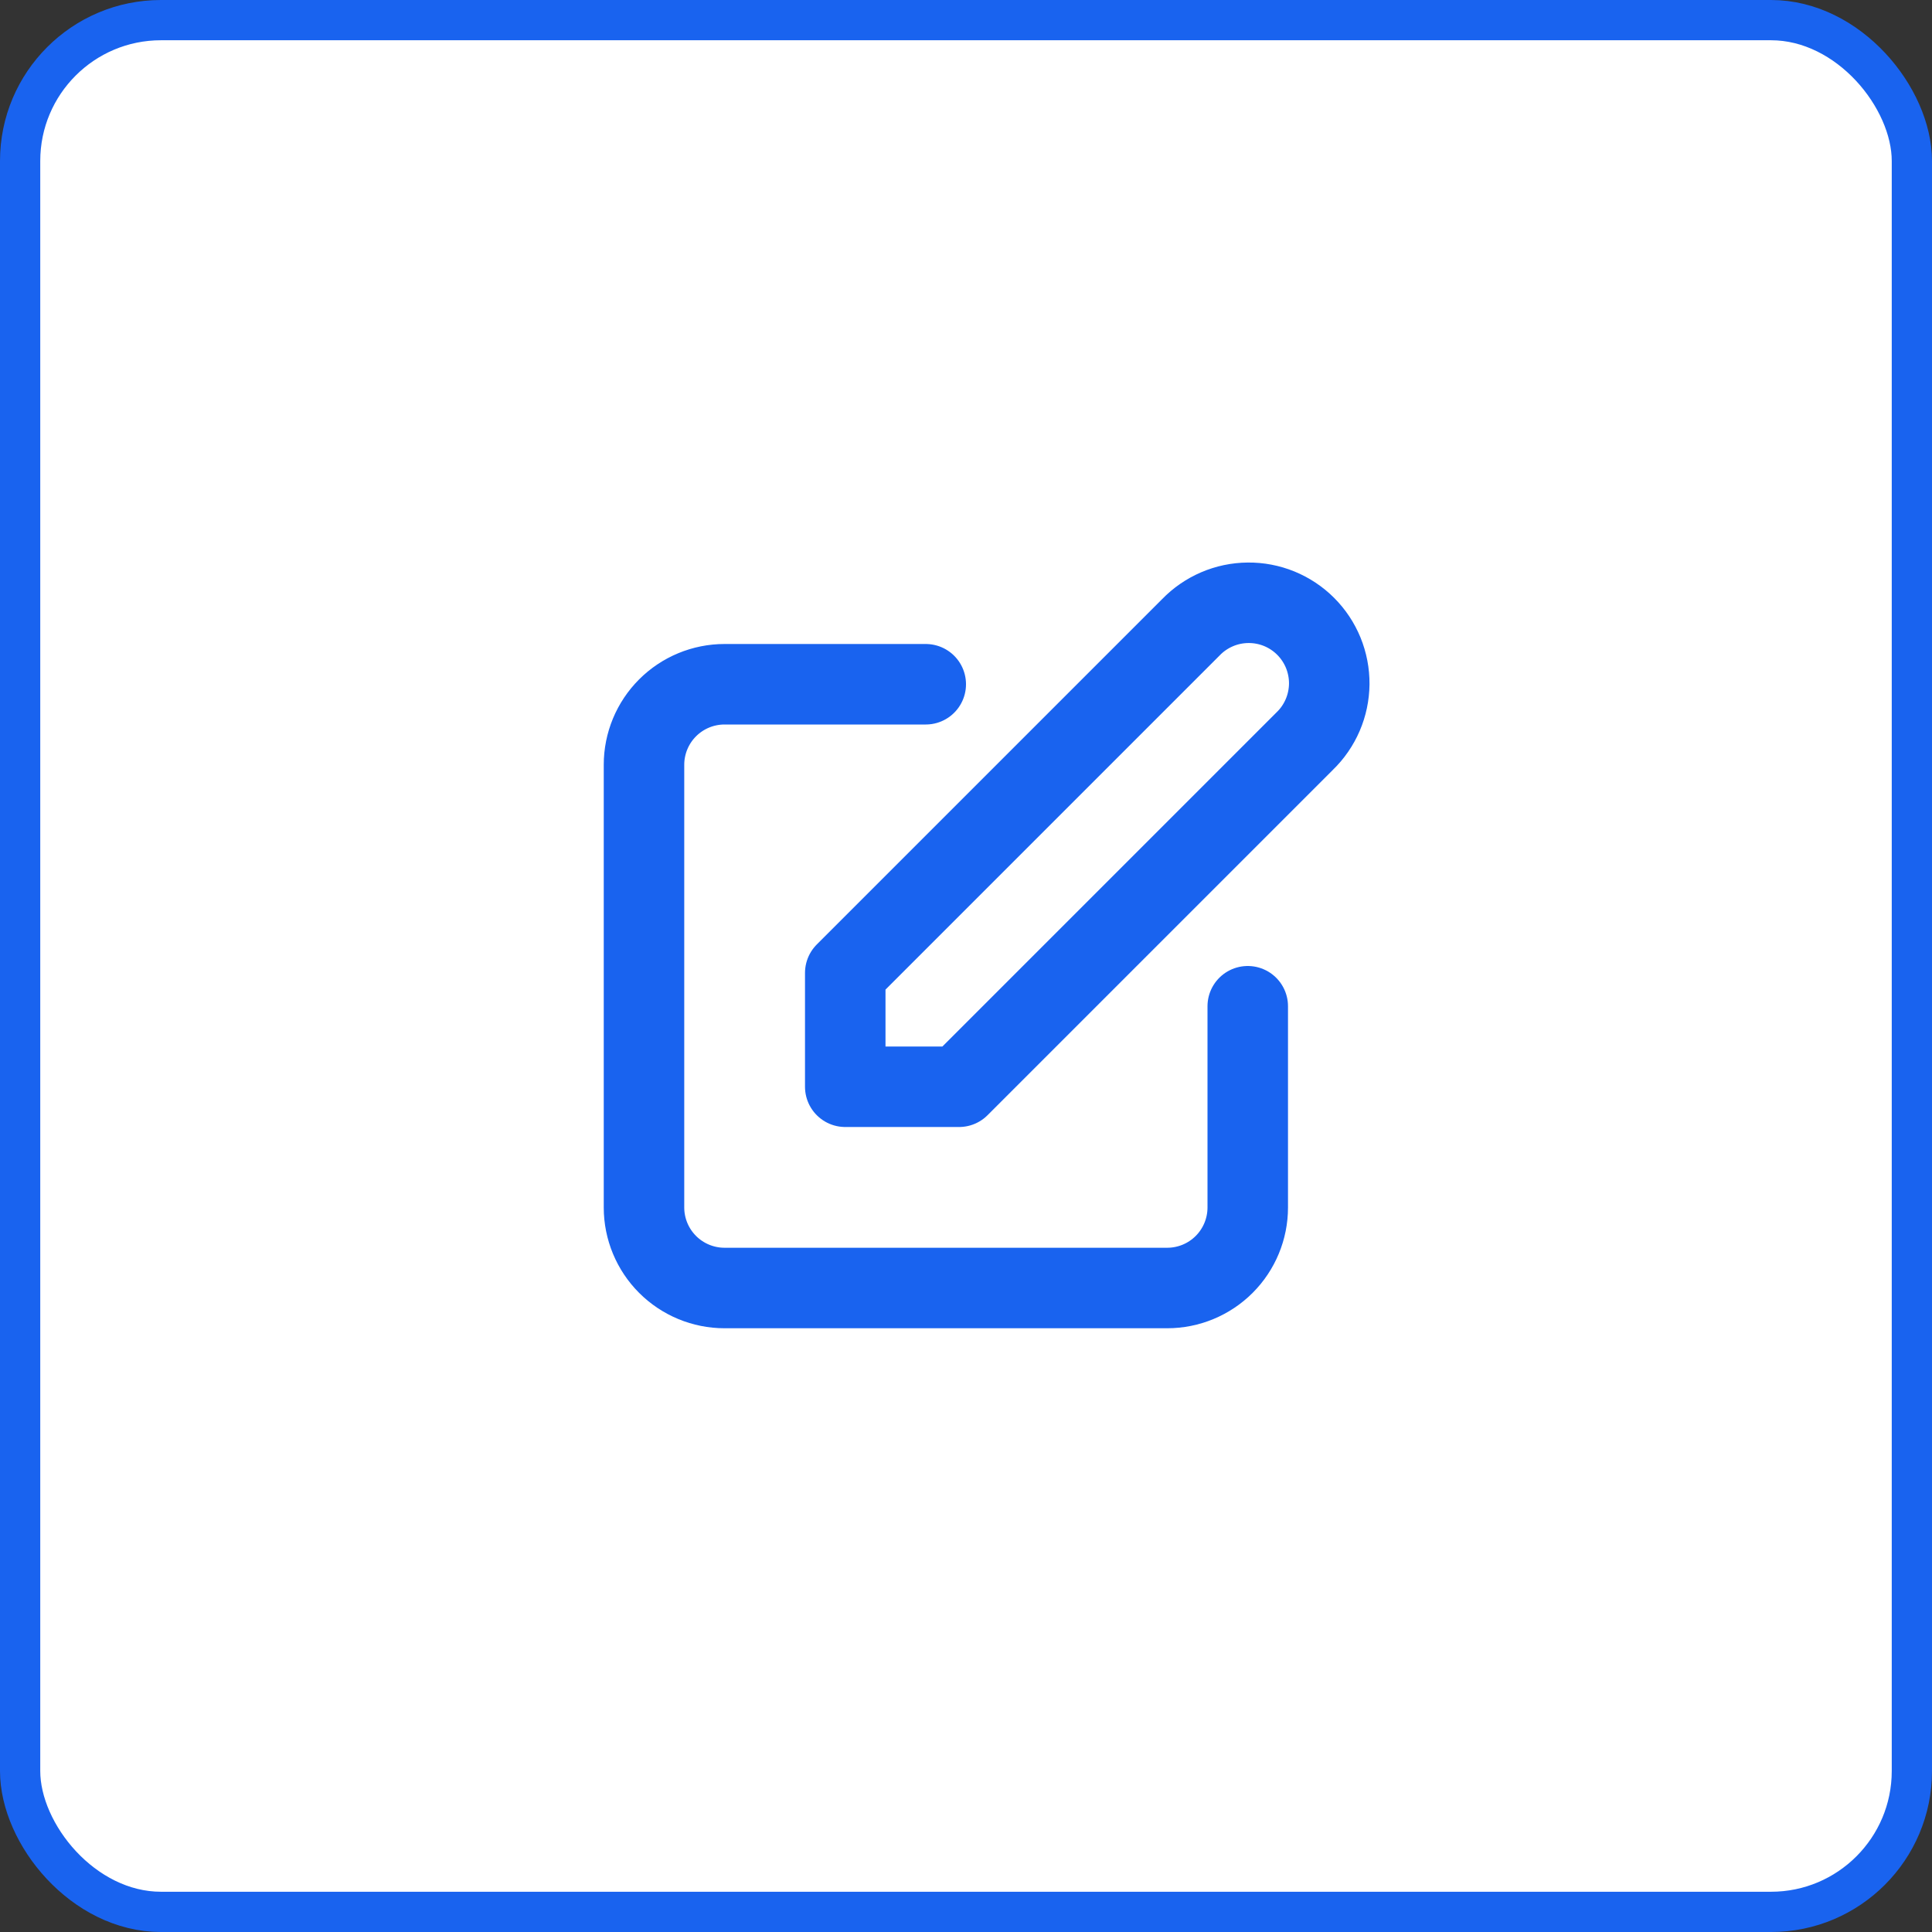
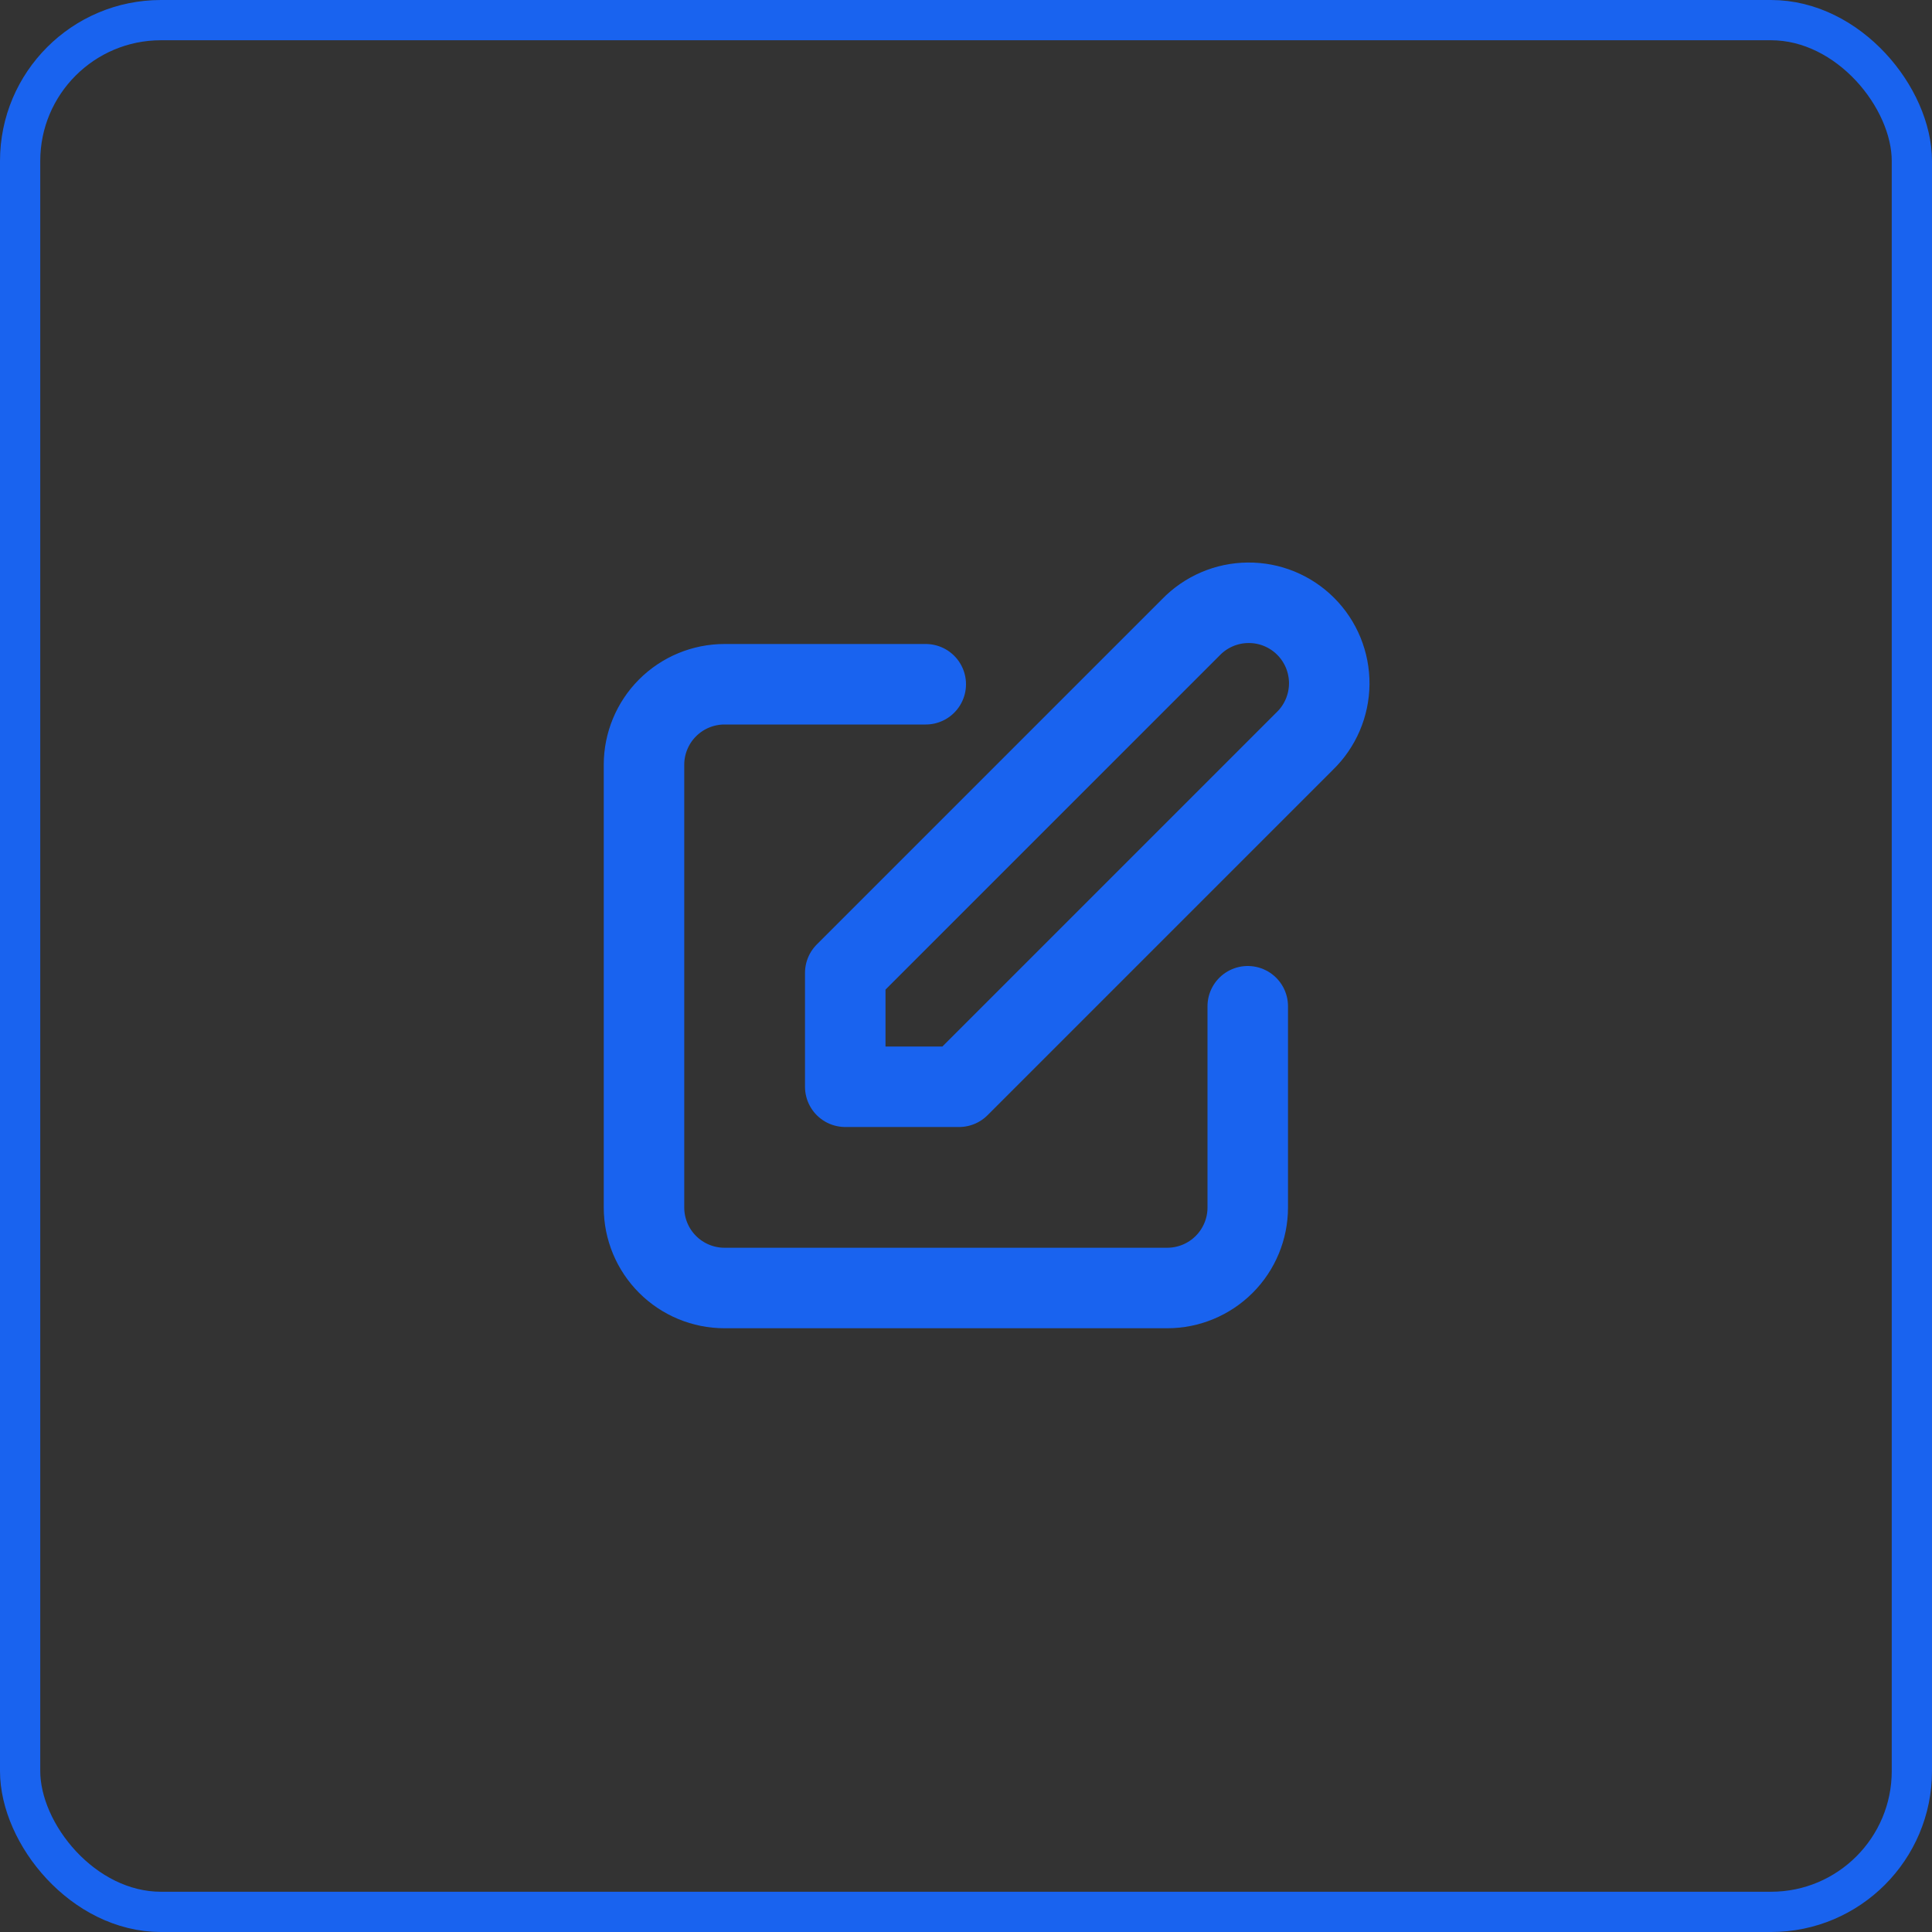
<svg xmlns="http://www.w3.org/2000/svg" width="48" height="48" viewBox="0 0 48 48" fill="none">
  <rect x="0" y="0" width="48" height="48" fill="#333333" stroke="none" />
-   <rect x="0.5" y="0.5" width="47" height="47" rx="3.5" fill="white" />
  <rect x="0.5" y="0.5" width="47" height="47" rx="3.5" stroke="#1963EF" />
  <path d="M23 17H18C17.47 17 16.961 17.211 16.586 17.586C16.211 17.961 16 18.47 16 19V30C16 30.53 16.211 31.039 16.586 31.414C16.961 31.789 17.47 32 18 32H29C29.53 32 30.039 31.789 30.414 31.414C30.789 31.039 31 30.53 31 30V25M29.586 15.586C29.77 15.395 29.991 15.243 30.235 15.138C30.479 15.033 30.742 14.978 31.007 14.976C31.273 14.973 31.536 15.024 31.782 15.124C32.028 15.225 32.251 15.373 32.439 15.561C32.627 15.749 32.775 15.972 32.876 16.218C32.976 16.464 33.027 16.727 33.025 16.993C33.022 17.258 32.967 17.521 32.862 17.765C32.757 18.009 32.605 18.23 32.414 18.414L23.828 27H21V24.172L29.586 15.586Z" stroke="#1963EF" stroke-width="2" stroke-linecap="round" stroke-linejoin="round" />
</svg>